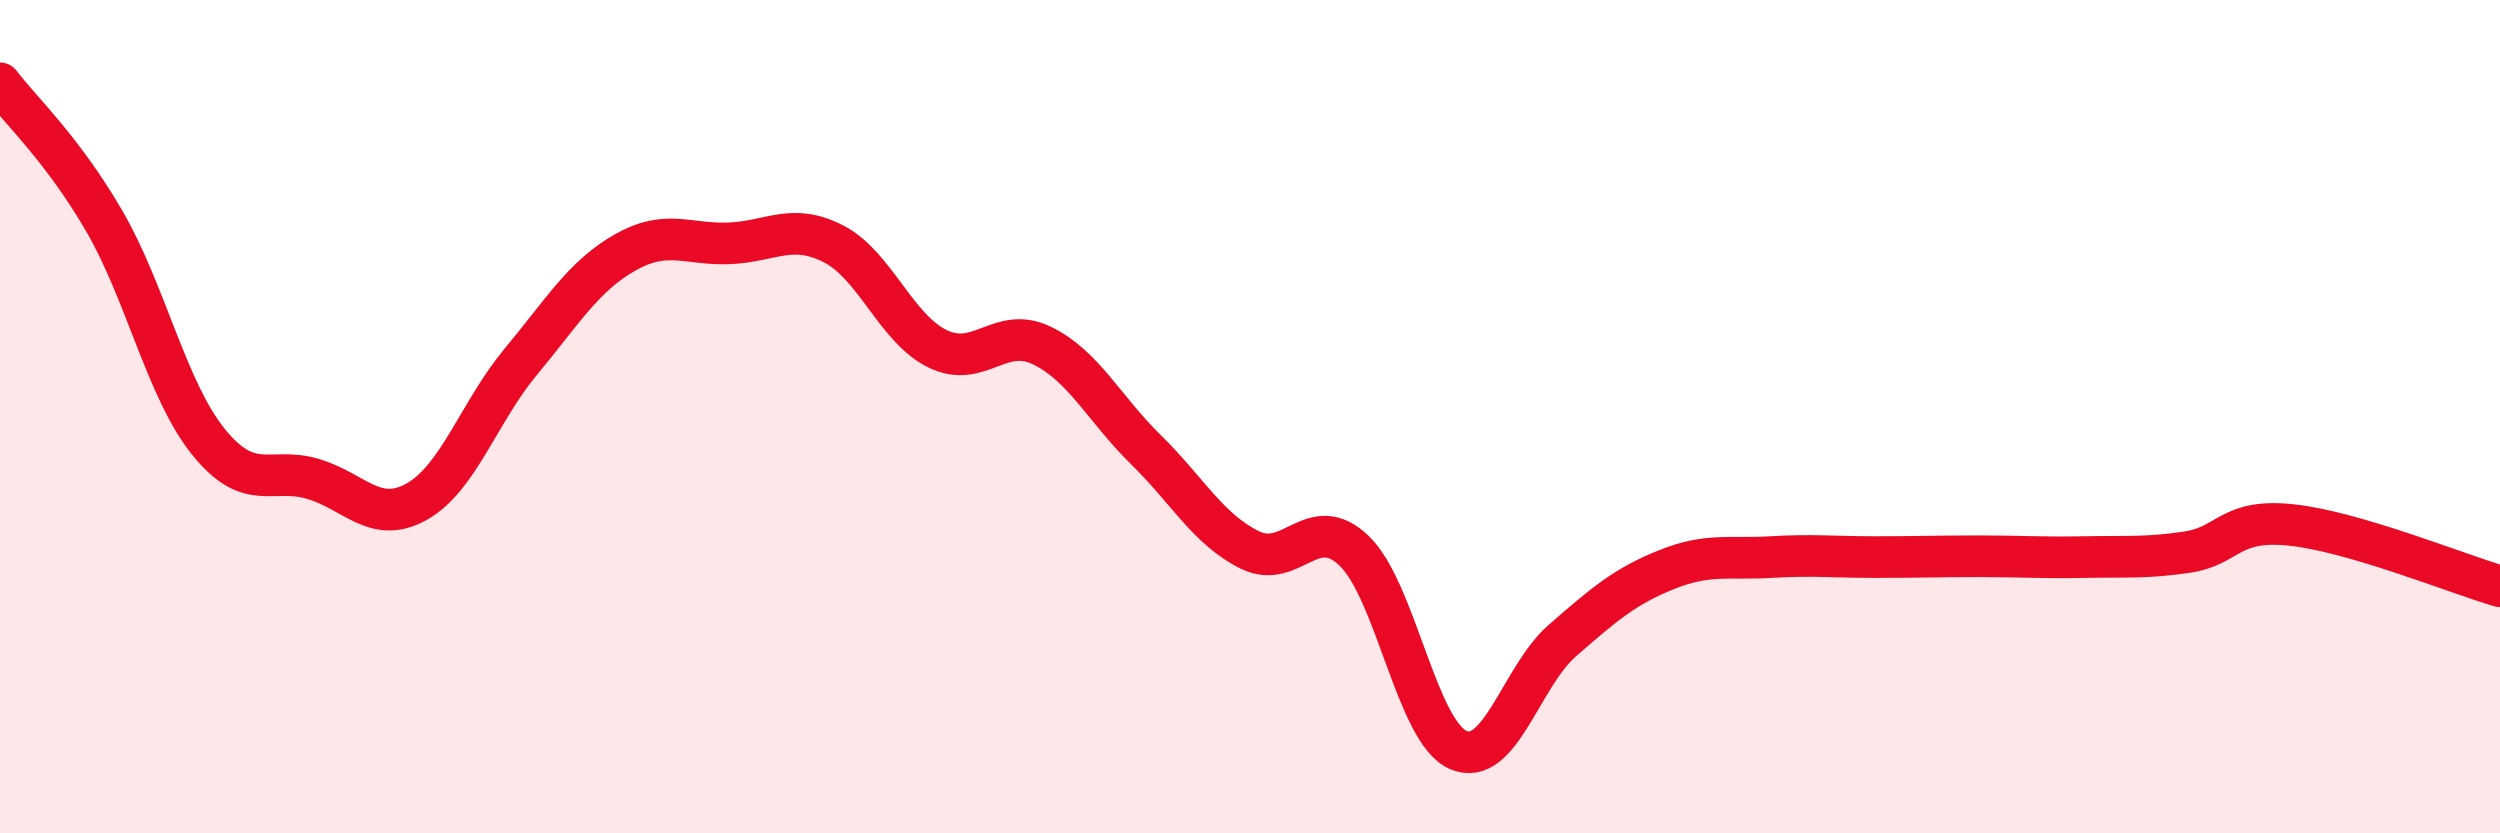
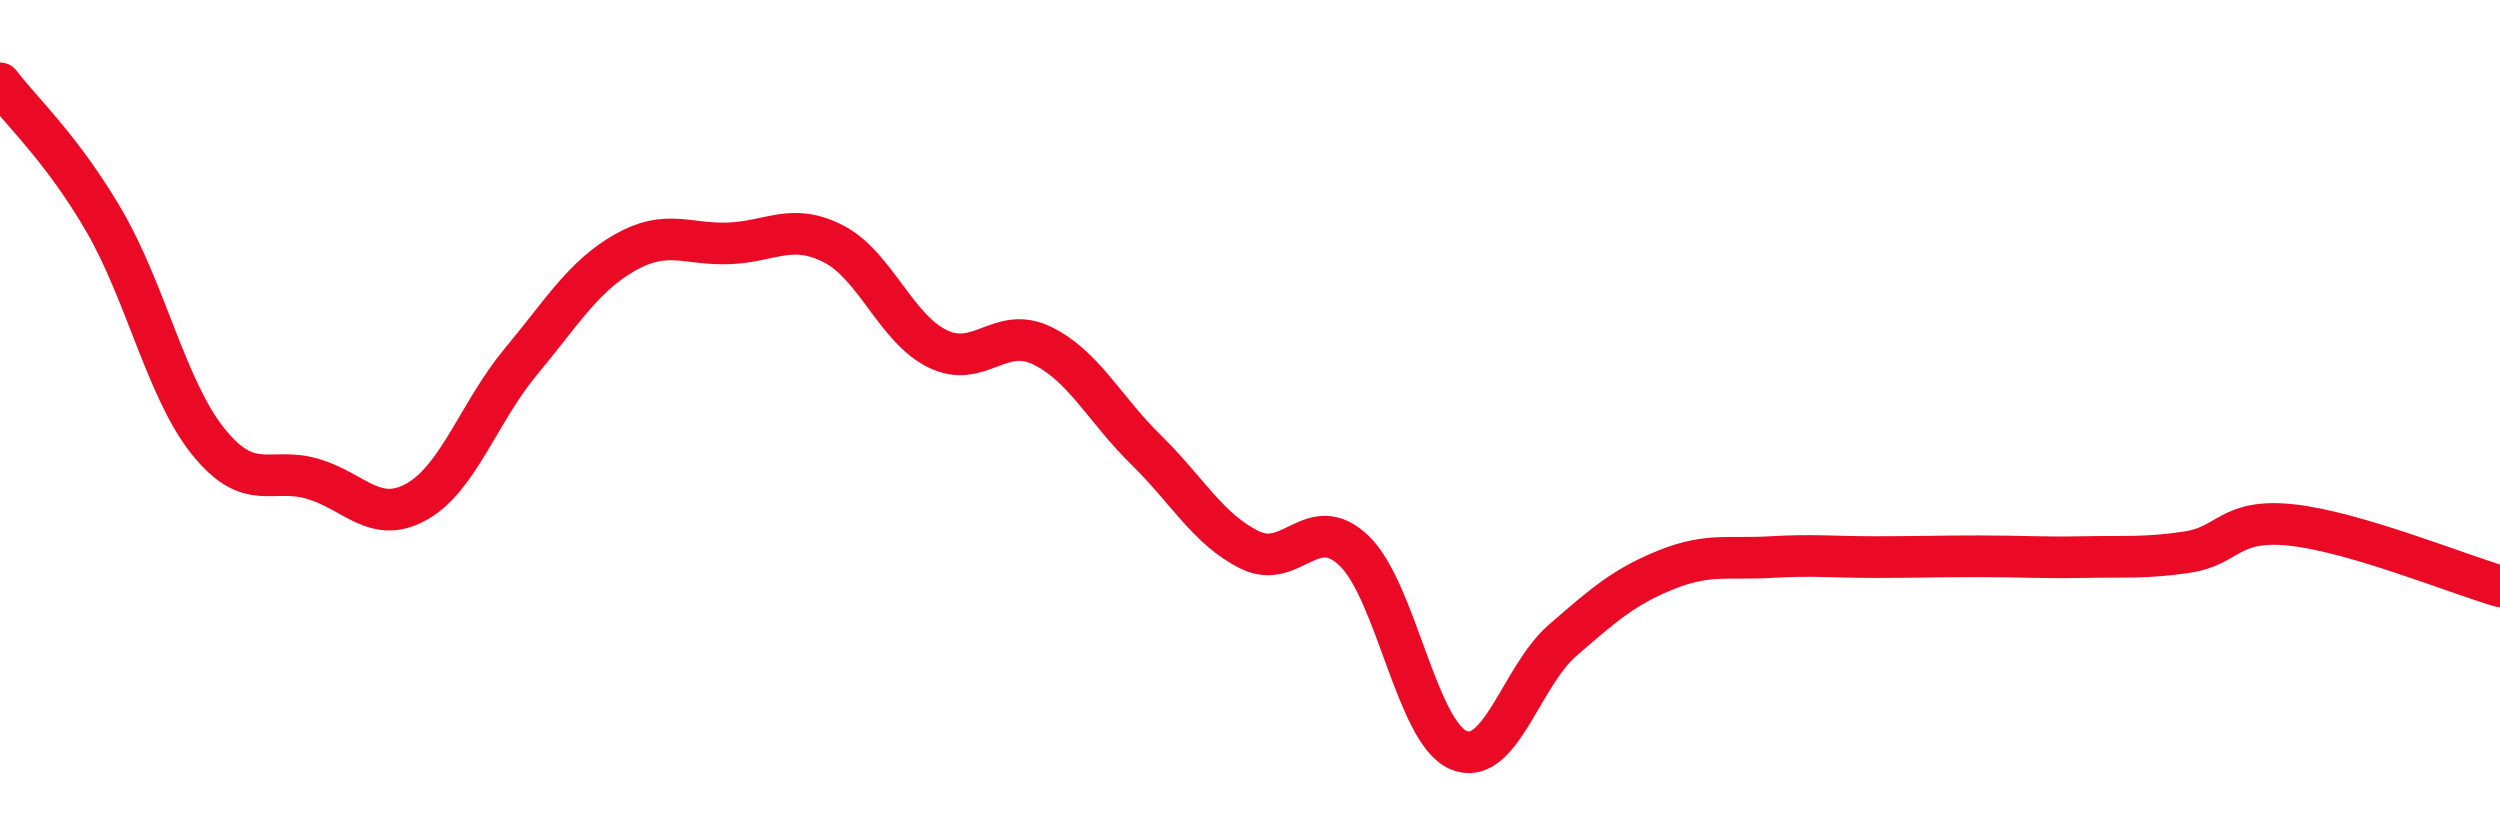
<svg xmlns="http://www.w3.org/2000/svg" width="60" height="20" viewBox="0 0 60 20">
-   <path d="M 0,2 C 0.5,2.66 1.5,3.58 2.5,5.3 C 3.5,7.02 4,9.36 5,10.6 C 6,11.84 6.5,11.2 7.5,11.49 C 8.5,11.78 9,12.6 10,12.04 C 11,11.48 11.5,9.88 12.5,8.68 C 13.5,7.48 14,6.63 15,6.06 C 16,5.49 16.5,5.88 17.5,5.84 C 18.5,5.8 19,5.34 20,5.85 C 21,6.36 21.5,7.88 22.5,8.37 C 23.5,8.86 24,7.81 25,8.29 C 26,8.77 26.5,9.81 27.5,10.79 C 28.5,11.77 29,12.71 30,13.2 C 31,13.69 31.5,12.26 32.5,13.22 C 33.5,14.18 34,17.57 35,18 C 36,18.43 36.5,16.24 37.5,15.37 C 38.5,14.5 39,14.07 40,13.67 C 41,13.27 41.5,13.43 42.5,13.37 C 43.5,13.31 44,13.37 45,13.37 C 46,13.37 46.5,13.35 47.5,13.35 C 48.5,13.35 49,13.39 50,13.37 C 51,13.35 51.5,13.4 52.5,13.25 C 53.5,13.1 53.5,12.44 55,12.6 C 56.5,12.76 59,13.78 60,14.07L60 20L0 20Z" fill="#EB0A25" opacity="0.1" stroke-linecap="round" stroke-linejoin="round" />
  <path d="M 0,2 C 0.5,2.66 1.5,3.58 2.5,5.3 C 3.5,7.02 4,9.36 5,10.6 C 6,11.84 6.5,11.2 7.5,11.49 C 8.5,11.78 9,12.6 10,12.04 C 11,11.48 11.5,9.88 12.5,8.68 C 13.5,7.48 14,6.63 15,6.06 C 16,5.49 16.5,5.88 17.5,5.84 C 18.5,5.8 19,5.34 20,5.85 C 21,6.36 21.5,7.88 22.5,8.37 C 23.5,8.86 24,7.81 25,8.29 C 26,8.77 26.5,9.81 27.5,10.79 C 28.5,11.77 29,12.71 30,13.2 C 31,13.69 31.5,12.26 32.5,13.22 C 33.5,14.18 34,17.57 35,18 C 36,18.43 36.5,16.24 37.5,15.37 C 38.5,14.5 39,14.07 40,13.67 C 41,13.27 41.5,13.43 42.5,13.37 C 43.5,13.31 44,13.37 45,13.37 C 46,13.37 46.5,13.35 47.5,13.35 C 48.5,13.35 49,13.39 50,13.37 C 51,13.35 51.5,13.4 52.5,13.25 C 53.5,13.1 53.5,12.44 55,12.6 C 56.5,12.76 59,13.78 60,14.07" stroke="#EB0A25" stroke-width="1" fill="none" stroke-linecap="round" stroke-linejoin="round" />
</svg>